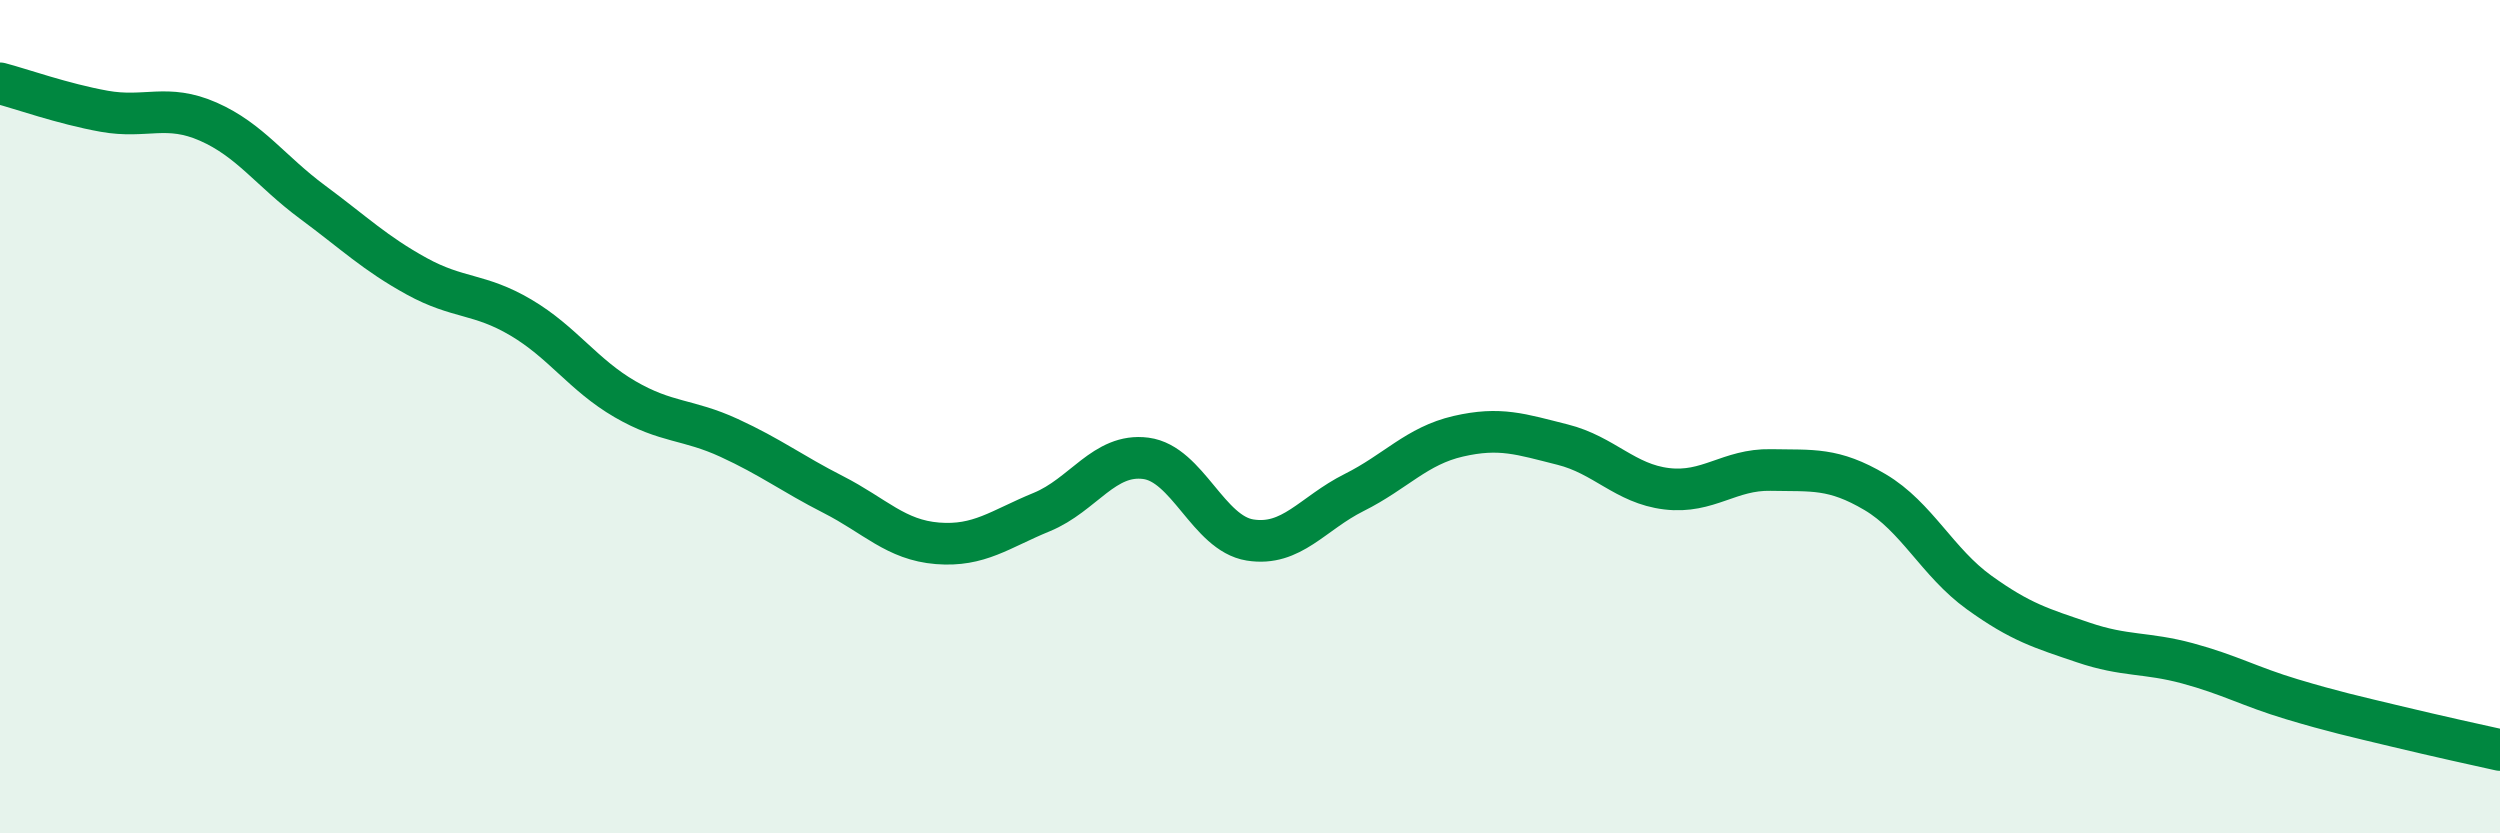
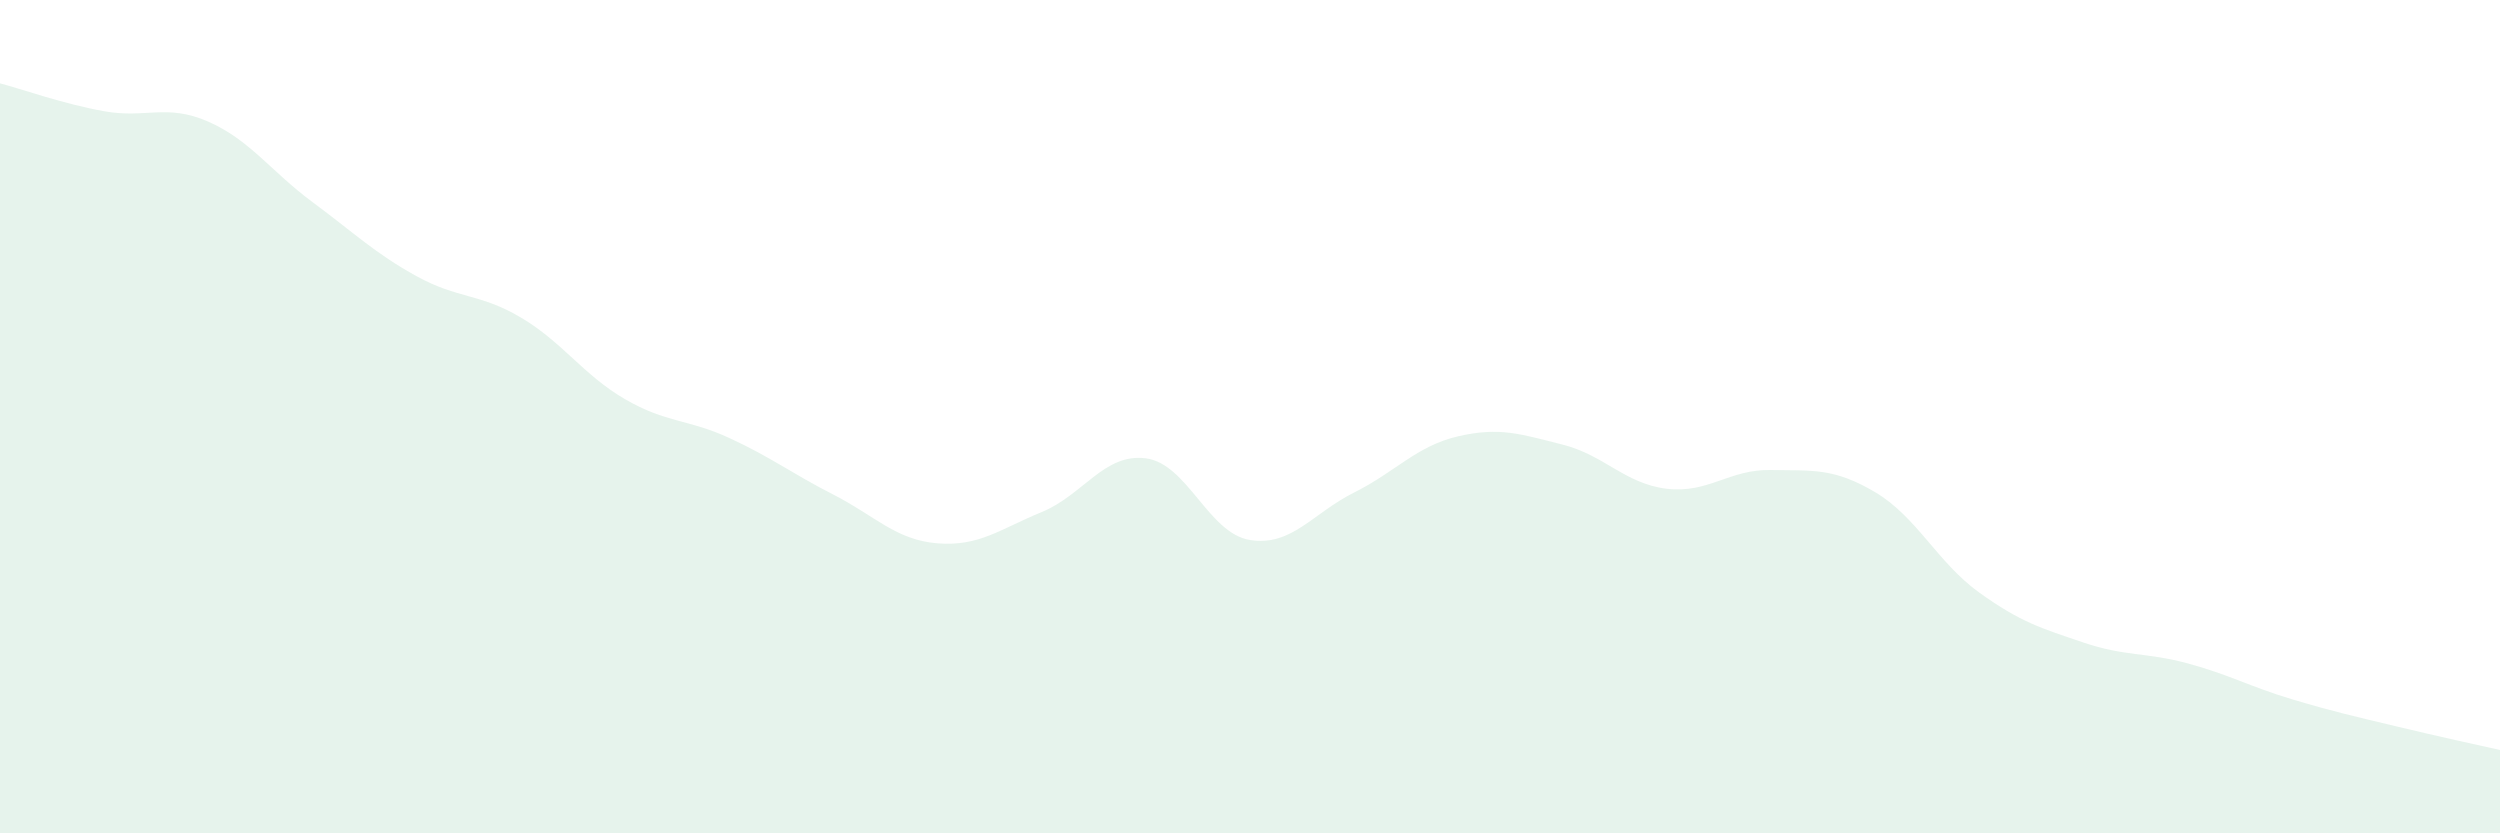
<svg xmlns="http://www.w3.org/2000/svg" width="60" height="20" viewBox="0 0 60 20">
  <path d="M 0,2 C 0.5,2.13 1.5,2.49 2.5,2.67 C 3.5,2.85 4,2.48 5,2.92 C 6,3.36 6.5,4.11 7.5,4.85 C 8.5,5.59 9,6.08 10,6.63 C 11,7.18 11.5,7.03 12.5,7.62 C 13.5,8.21 14,9 15,9.58 C 16,10.16 16.5,10.05 17.5,10.51 C 18.5,10.97 19,11.36 20,11.87 C 21,12.38 21.5,12.96 22.5,13.04 C 23.5,13.12 24,12.7 25,12.29 C 26,11.88 26.5,10.87 27.5,11 C 28.5,11.13 29,12.8 30,12.96 C 31,13.12 31.5,12.32 32.5,11.82 C 33.5,11.32 34,10.7 35,10.47 C 36,10.24 36.5,10.42 37.5,10.67 C 38.5,10.92 39,11.61 40,11.73 C 41,11.85 41.5,11.26 42.5,11.28 C 43.5,11.3 44,11.22 45,11.81 C 46,12.4 46.5,13.5 47.5,14.22 C 48.5,14.94 49,15.08 50,15.42 C 51,15.76 51.5,15.65 52.5,15.92 C 53.5,16.19 54,16.48 55,16.78 C 56,17.08 56.5,17.19 57.5,17.43 C 58.5,17.67 59.5,17.89 60,18L60 20L0 20Z" fill="#008740" opacity="0.1" stroke-linecap="round" stroke-linejoin="round" />
-   <path d="M 0,2 C 0.5,2.13 1.5,2.49 2.5,2.67 C 3.5,2.85 4,2.48 5,2.92 C 6,3.36 6.5,4.11 7.5,4.85 C 8.5,5.59 9,6.08 10,6.63 C 11,7.18 11.5,7.03 12.5,7.62 C 13.5,8.21 14,9 15,9.58 C 16,10.16 16.5,10.05 17.5,10.51 C 18.5,10.97 19,11.36 20,11.87 C 21,12.38 21.5,12.96 22.5,13.04 C 23.5,13.12 24,12.7 25,12.29 C 26,11.88 26.5,10.87 27.5,11 C 28.5,11.13 29,12.8 30,12.96 C 31,13.12 31.5,12.32 32.5,11.82 C 33.5,11.32 34,10.7 35,10.47 C 36,10.24 36.5,10.42 37.5,10.67 C 38.5,10.92 39,11.61 40,11.73 C 41,11.85 41.5,11.26 42.5,11.28 C 43.5,11.3 44,11.22 45,11.81 C 46,12.4 46.5,13.5 47.5,14.22 C 48.5,14.94 49,15.08 50,15.42 C 51,15.76 51.5,15.65 52.5,15.92 C 53.5,16.19 54,16.48 55,16.78 C 56,17.08 56.5,17.19 57.5,17.43 C 58.5,17.67 59.5,17.89 60,18" stroke="#008740" stroke-width="1" fill="none" stroke-linecap="round" stroke-linejoin="round" />
</svg>